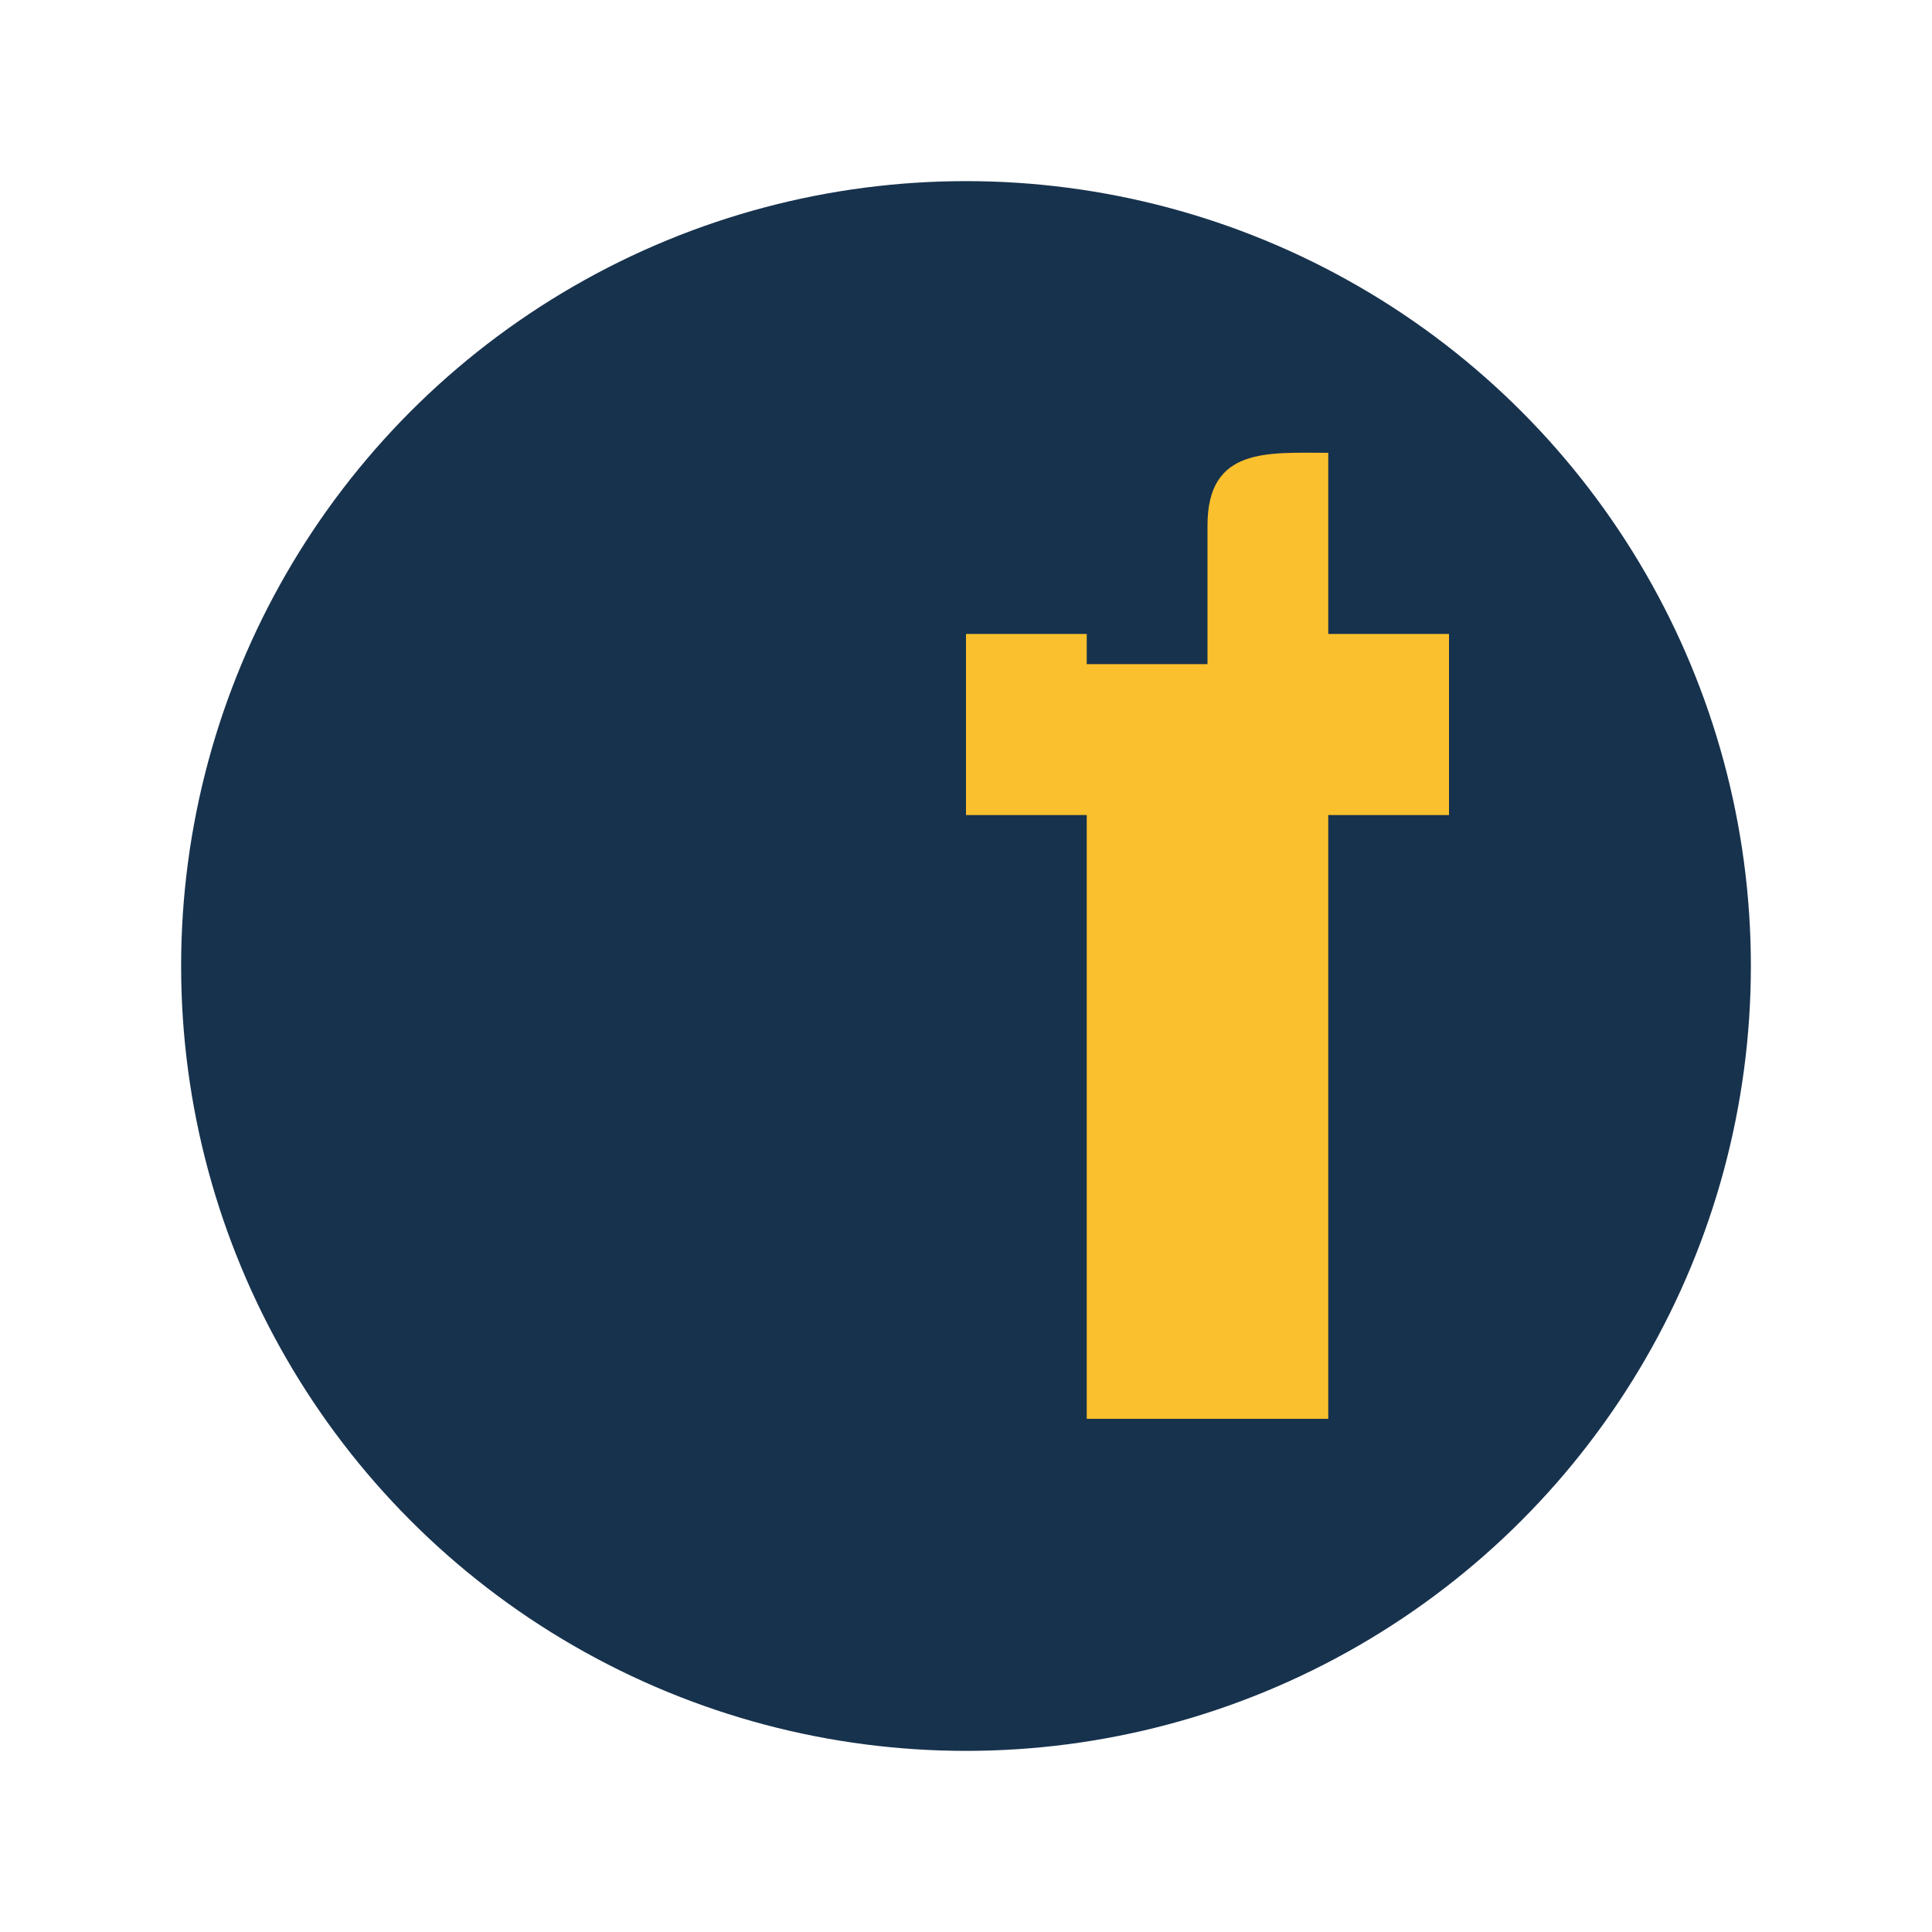
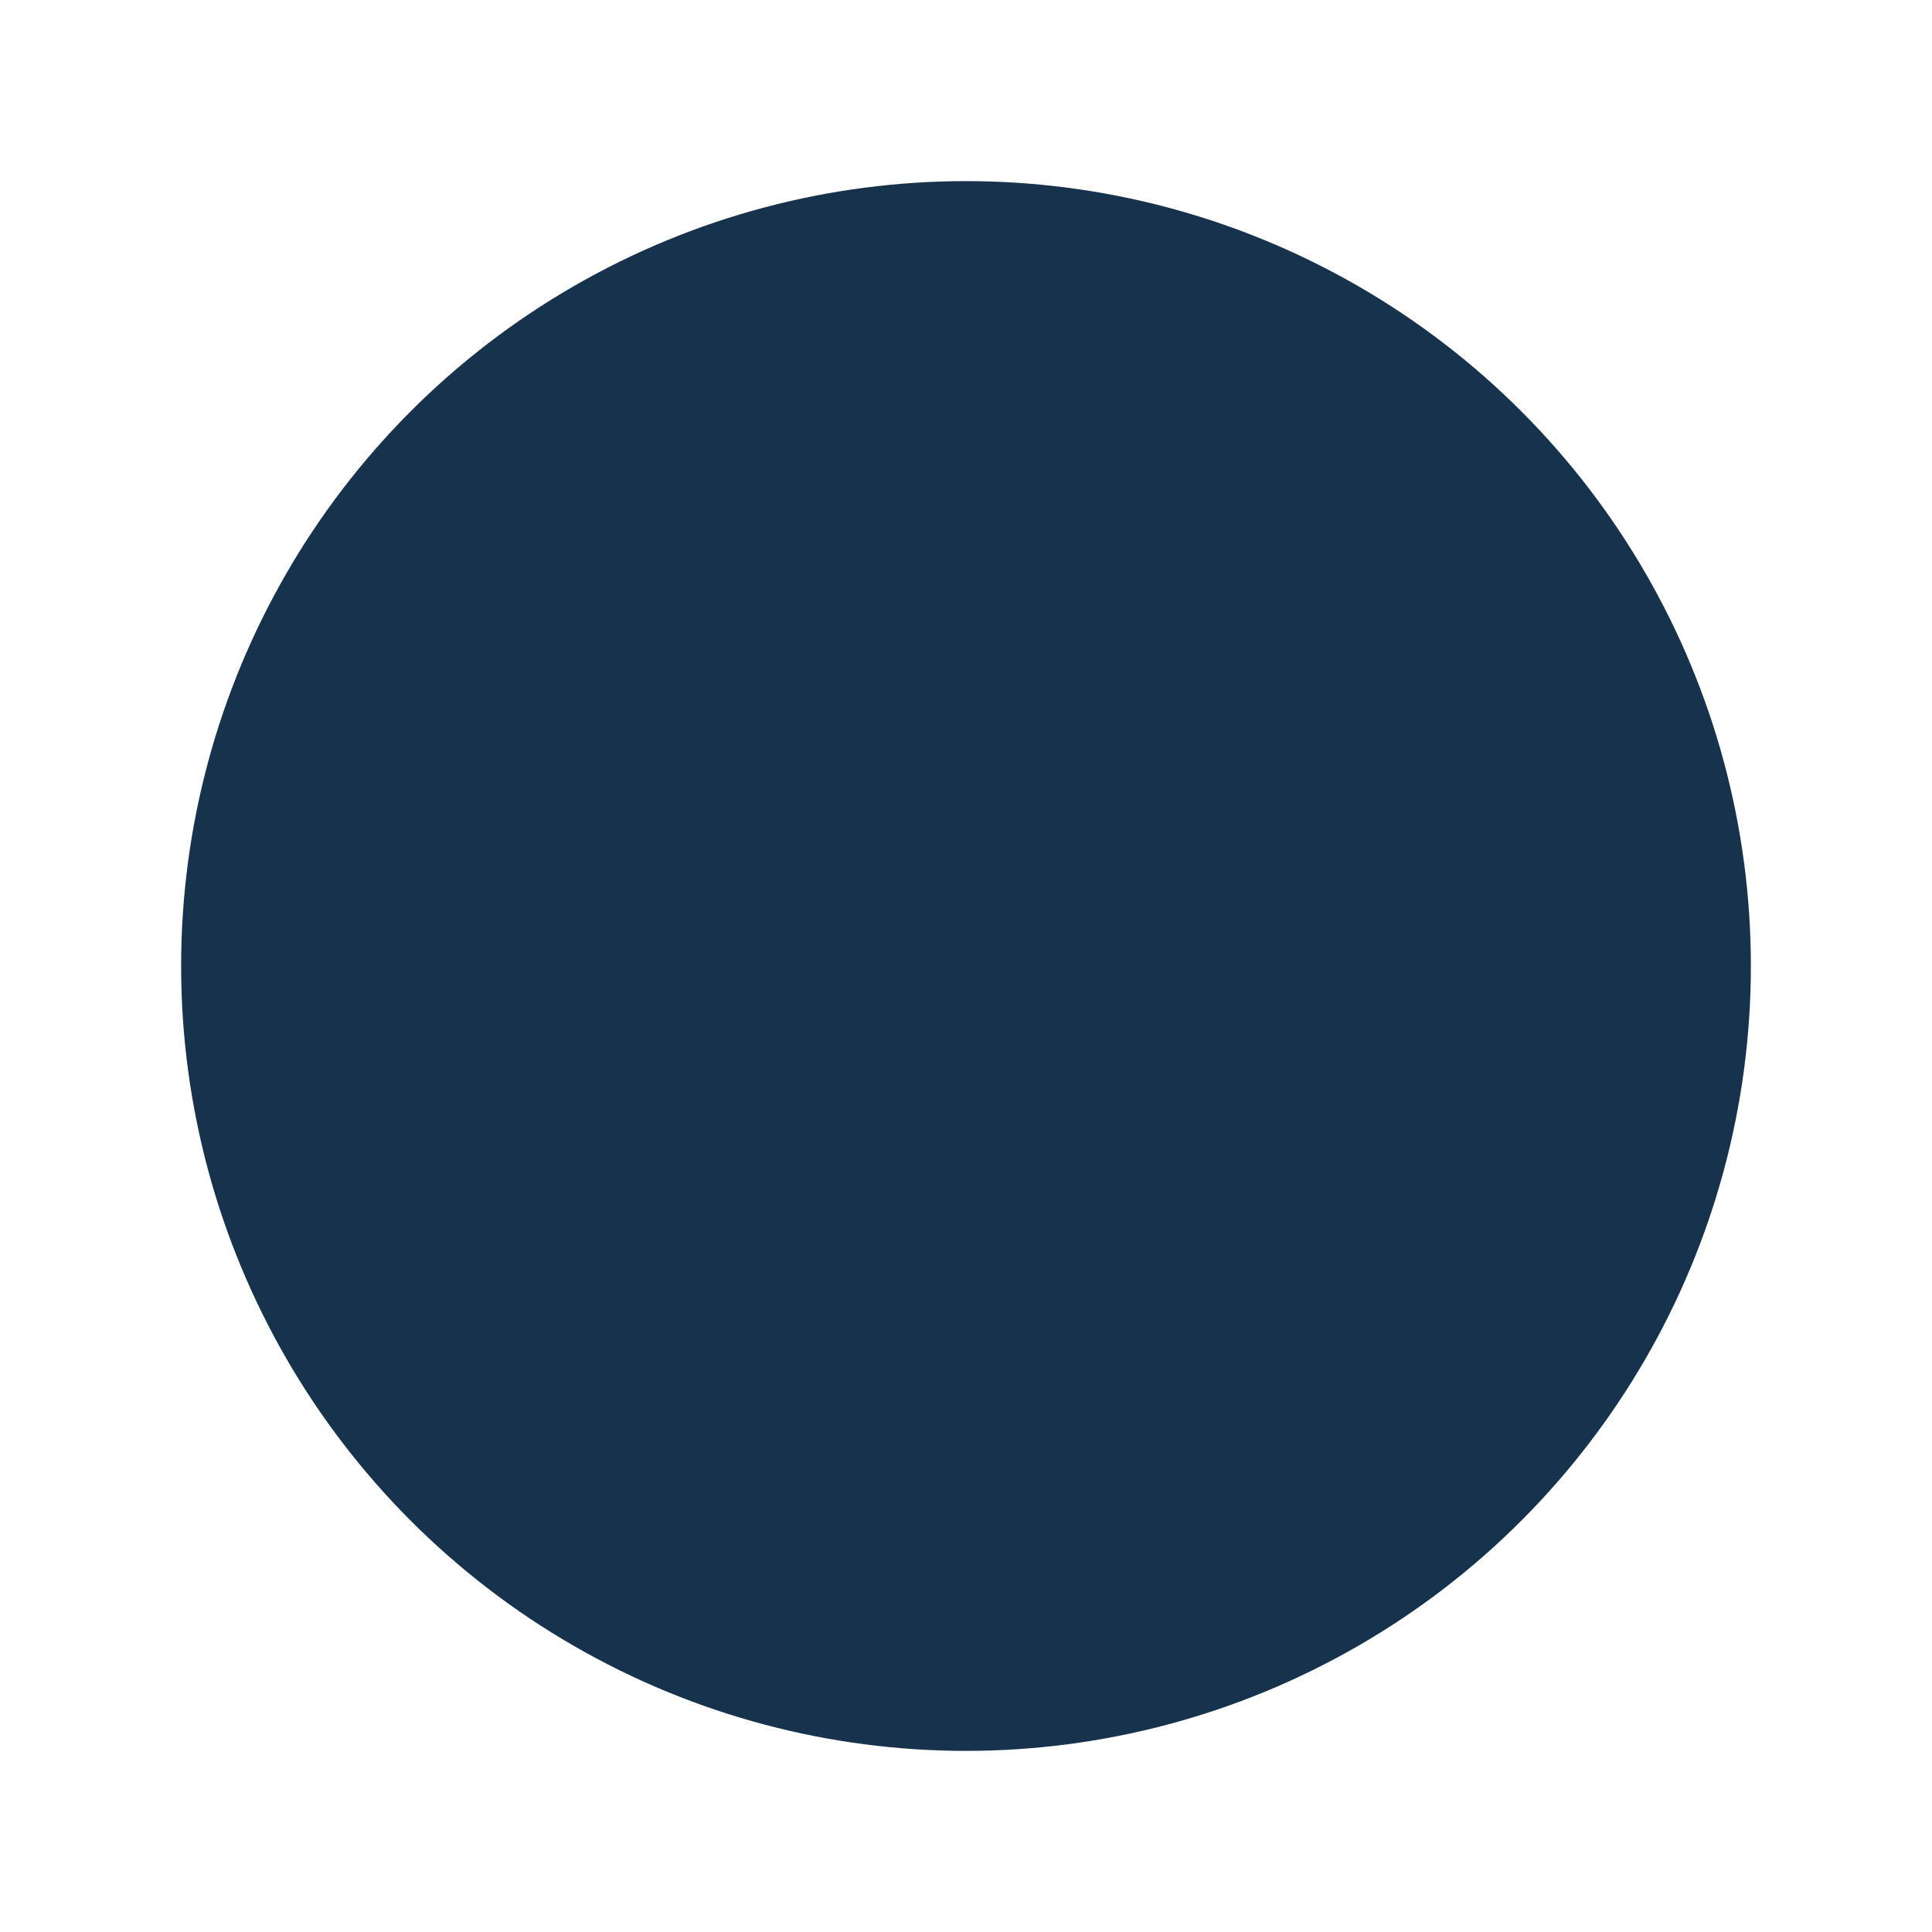
<svg xmlns="http://www.w3.org/2000/svg" width="32" height="32" viewBox="0 0 32 32">
  <circle cx="16" cy="16" r="13" fill="#17324D" />
-   <path d="M18 11h2V8.7c0-1.3 1-1.2 2-1.2v3h2v3h-2v10h-4v-10h-2v-3h2V11z" fill="#FBC02D" />
</svg>